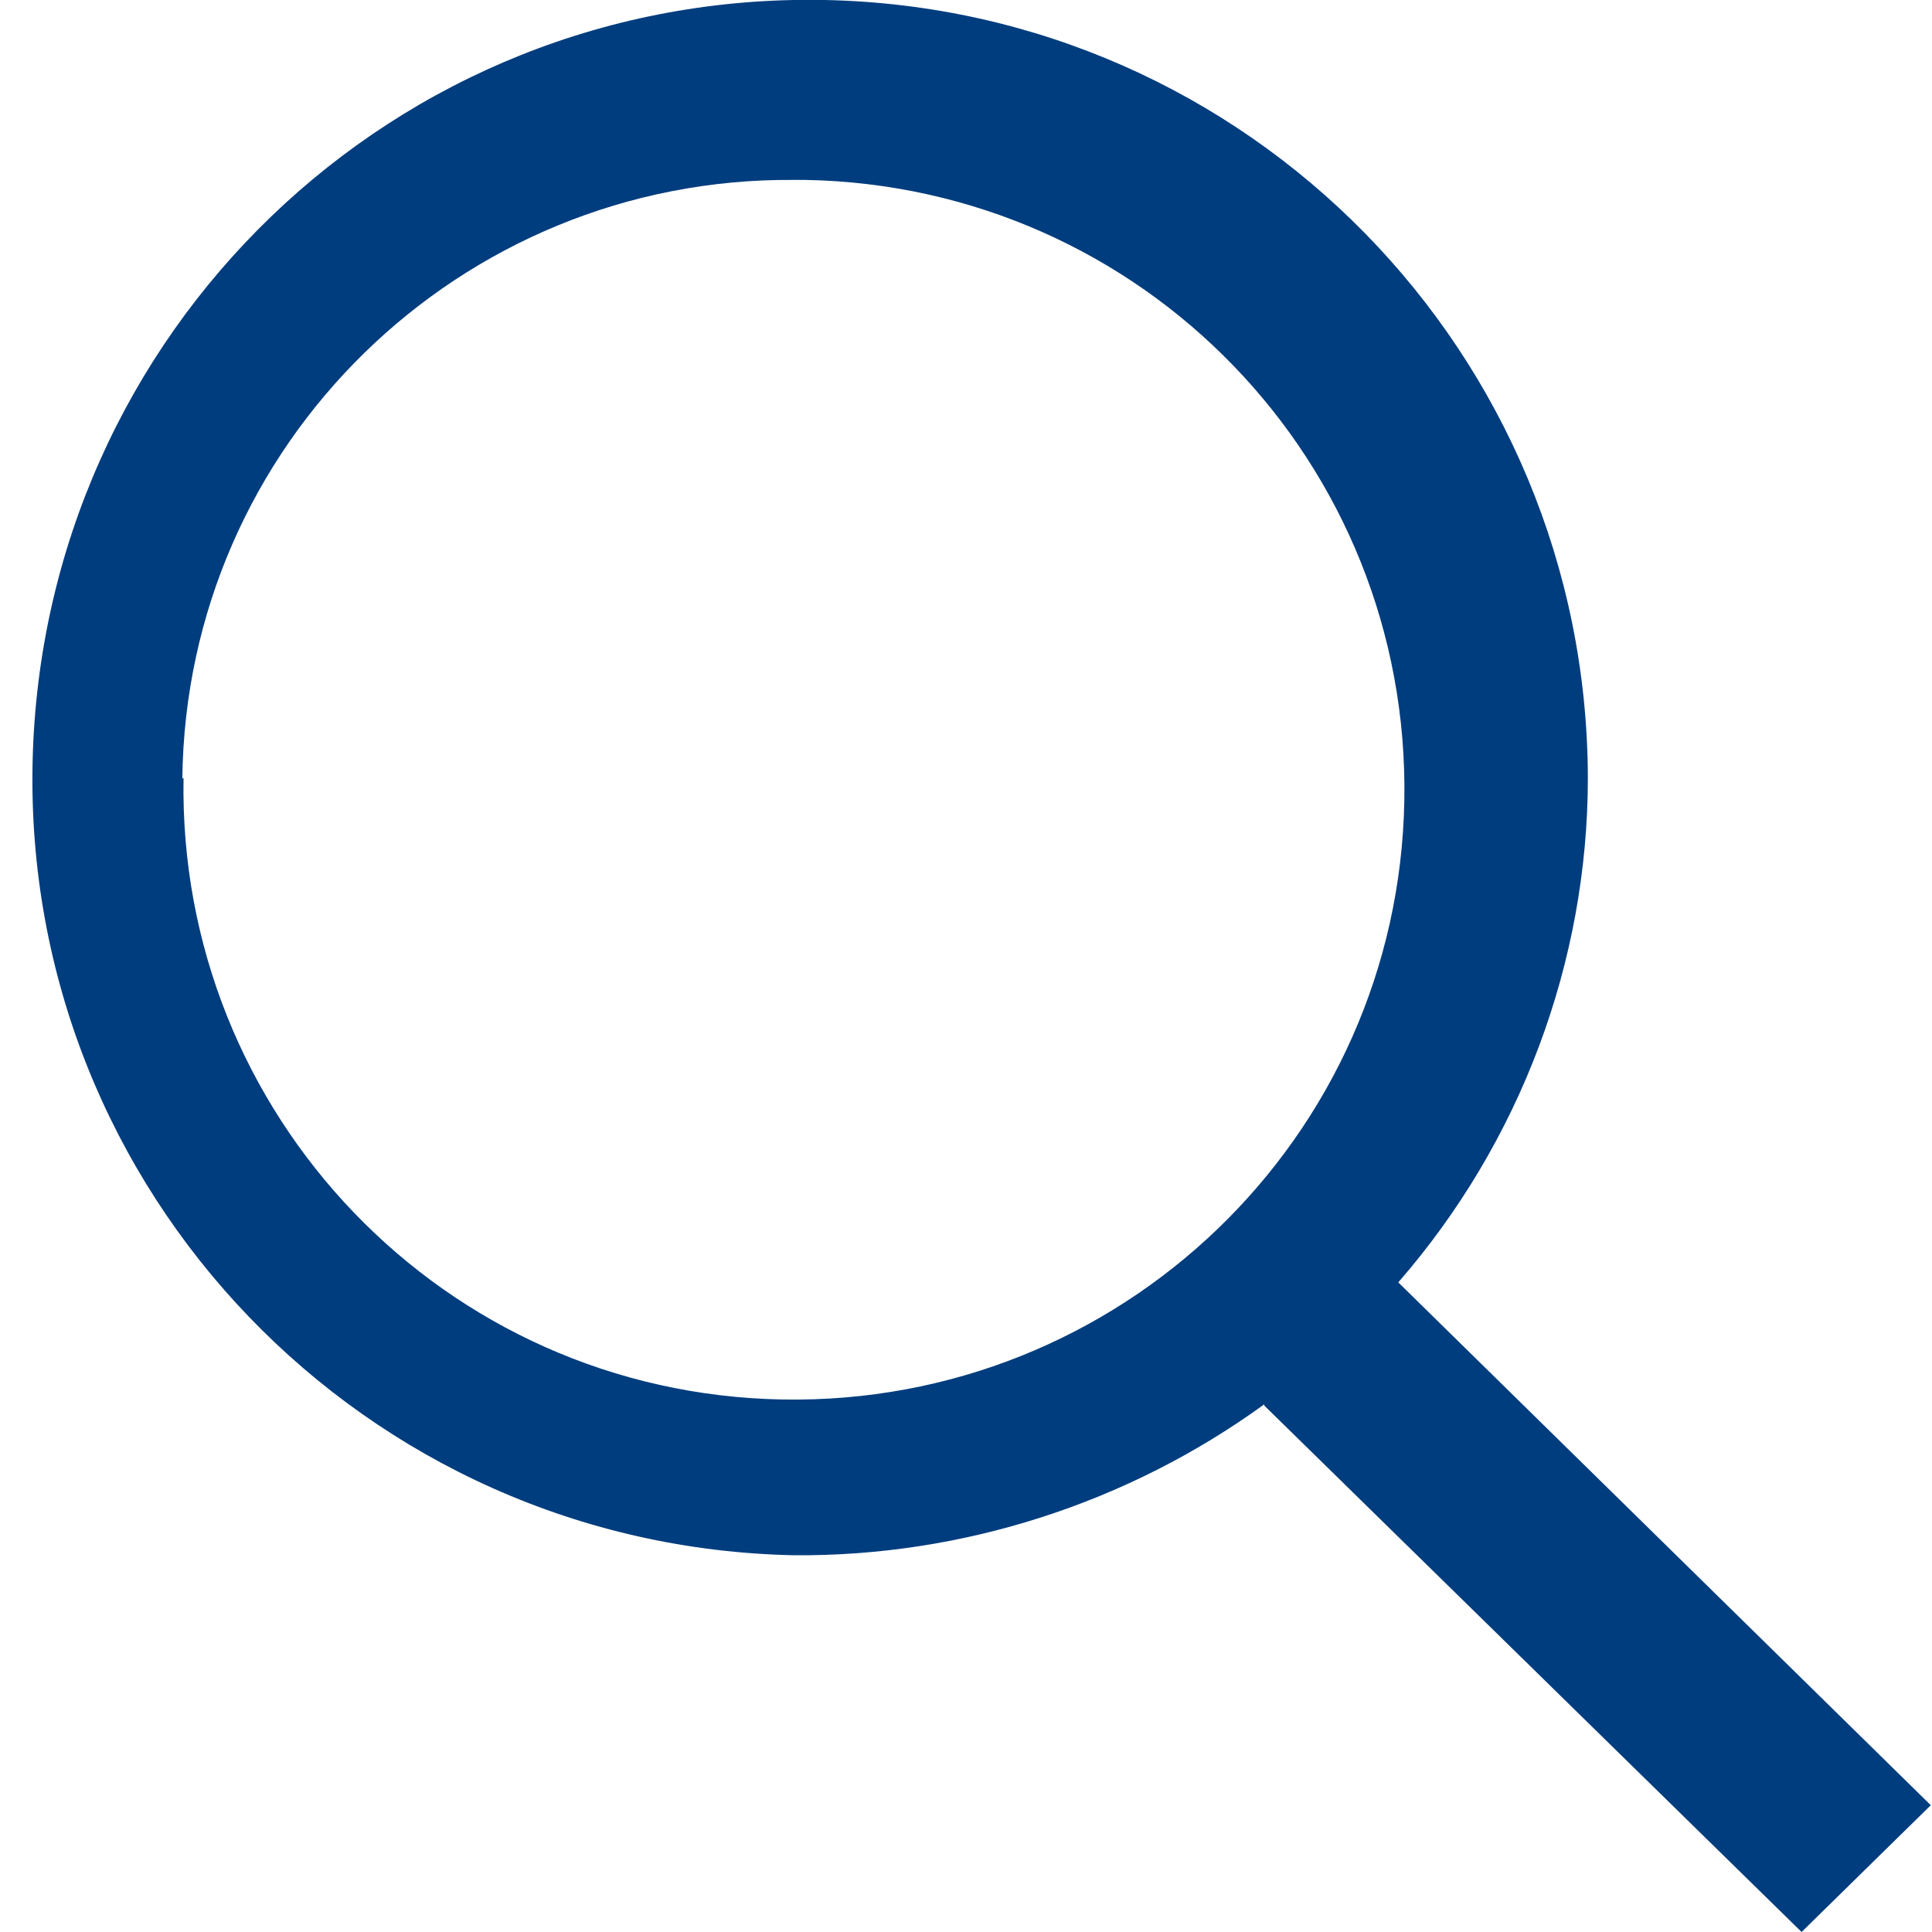
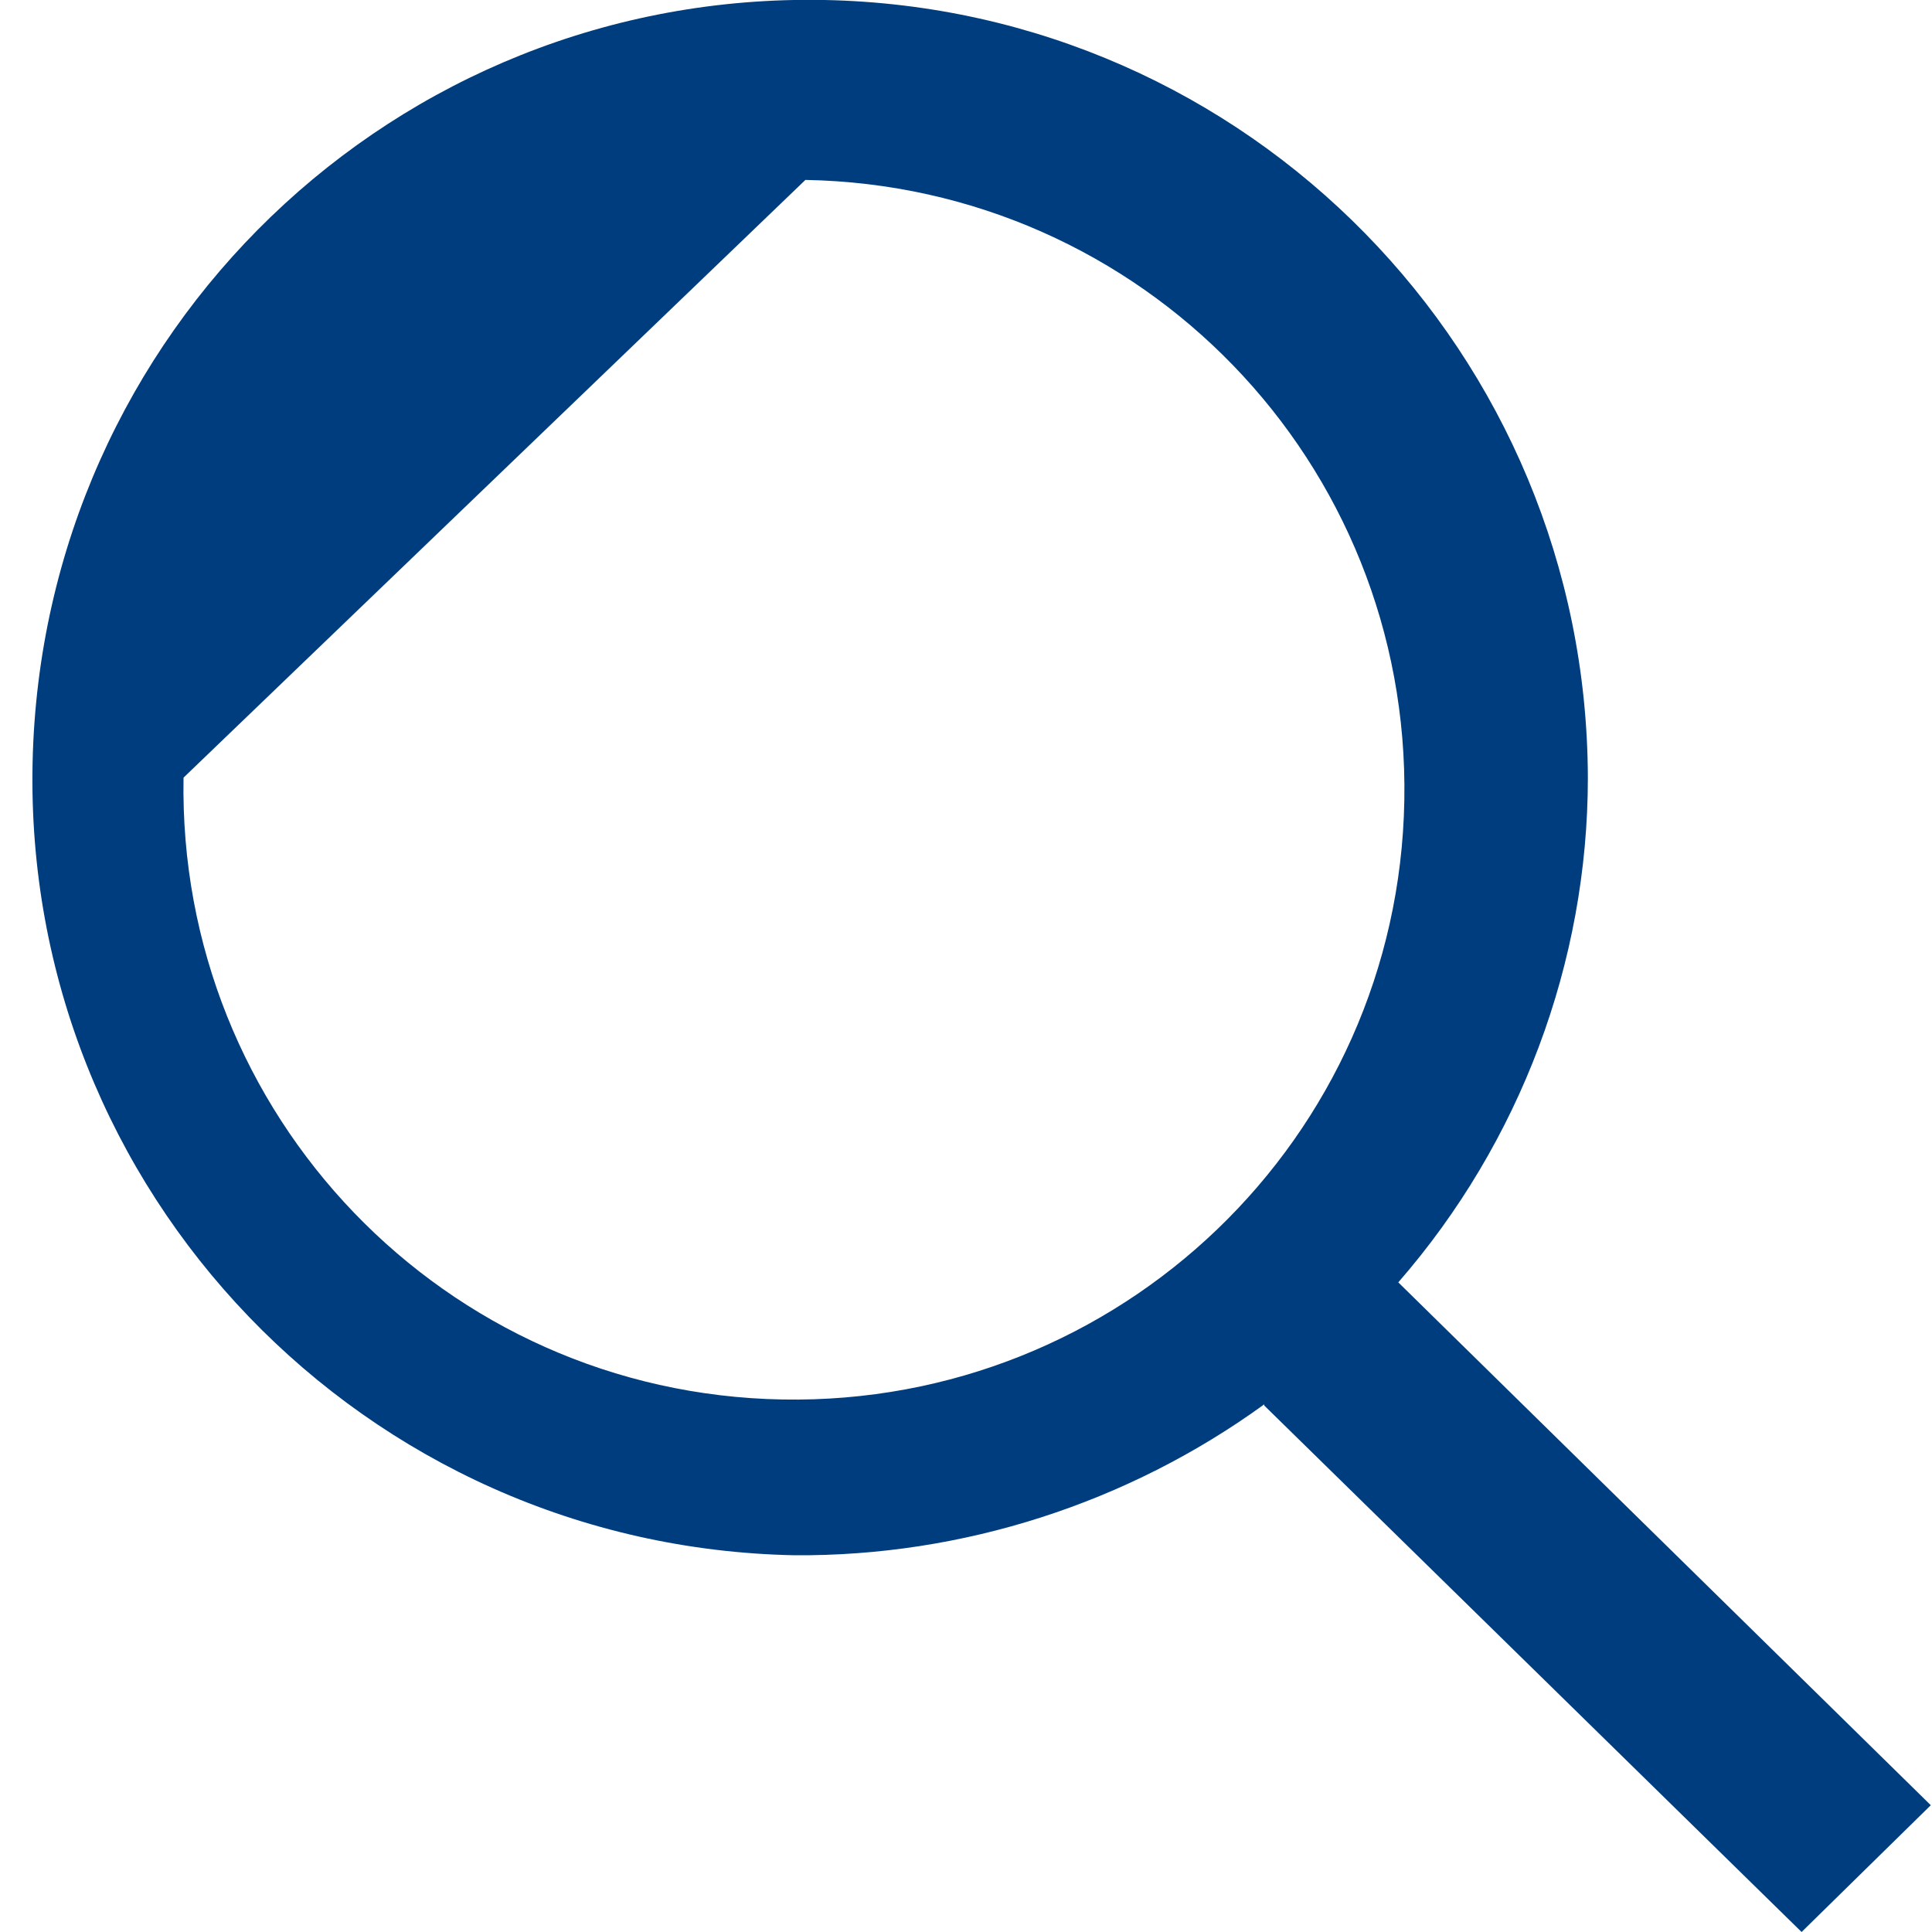
<svg xmlns="http://www.w3.org/2000/svg" id="_レイヤー_1" data-name="レイヤー 1" width="16" height="16" viewBox="0 0 16 16">
  <defs>
    <style>
      .cls-1 {
        fill: #003d7e;
      }

      .cls-1, .cls-2 {
        stroke-width: 0px;
      }

      .cls-2 {
        fill: rgba(255, 255, 255, 0);
      }
    </style>
  </defs>
  <g id="icon_14-search" data-name="icon 14-search">
-     <rect id="bg" class="cls-2" y="0" width="16" height="16" />
-     <path id="_合体_5" data-name="合体 5" class="cls-1" d="M10.47,11.63c-1.13.82-2.5,1.26-3.89,1.25-3.56-.07-6.39-3.01-6.31-6.57S3.27-.07,6.83,0c3.51.07,6.31,2.93,6.32,6.44,0,1.53-.56,3.02-1.57,4.18l4.41,4.33-1.07,1.05-4.45-4.36ZM1.52,6.44c-.05,2.79,2.16,5.1,4.96,5.15,2.79.05,5.1-2.16,5.15-4.96S9.46,1.54,6.67,1.49c-.03,0-.06,0-.1,0-2.76-.02-5.03,2.19-5.06,4.96Z" />
+     <path id="_合体_5" data-name="合体 5" class="cls-1" d="M10.47,11.63c-1.13.82-2.5,1.26-3.89,1.25-3.56-.07-6.39-3.01-6.31-6.57S3.27-.07,6.83,0c3.51.07,6.31,2.93,6.32,6.44,0,1.53-.56,3.02-1.57,4.18l4.41,4.33-1.07,1.05-4.45-4.36ZM1.52,6.44c-.05,2.79,2.16,5.1,4.96,5.15,2.79.05,5.1-2.16,5.15-4.96S9.46,1.54,6.67,1.49Z" />
  </g>
</svg>